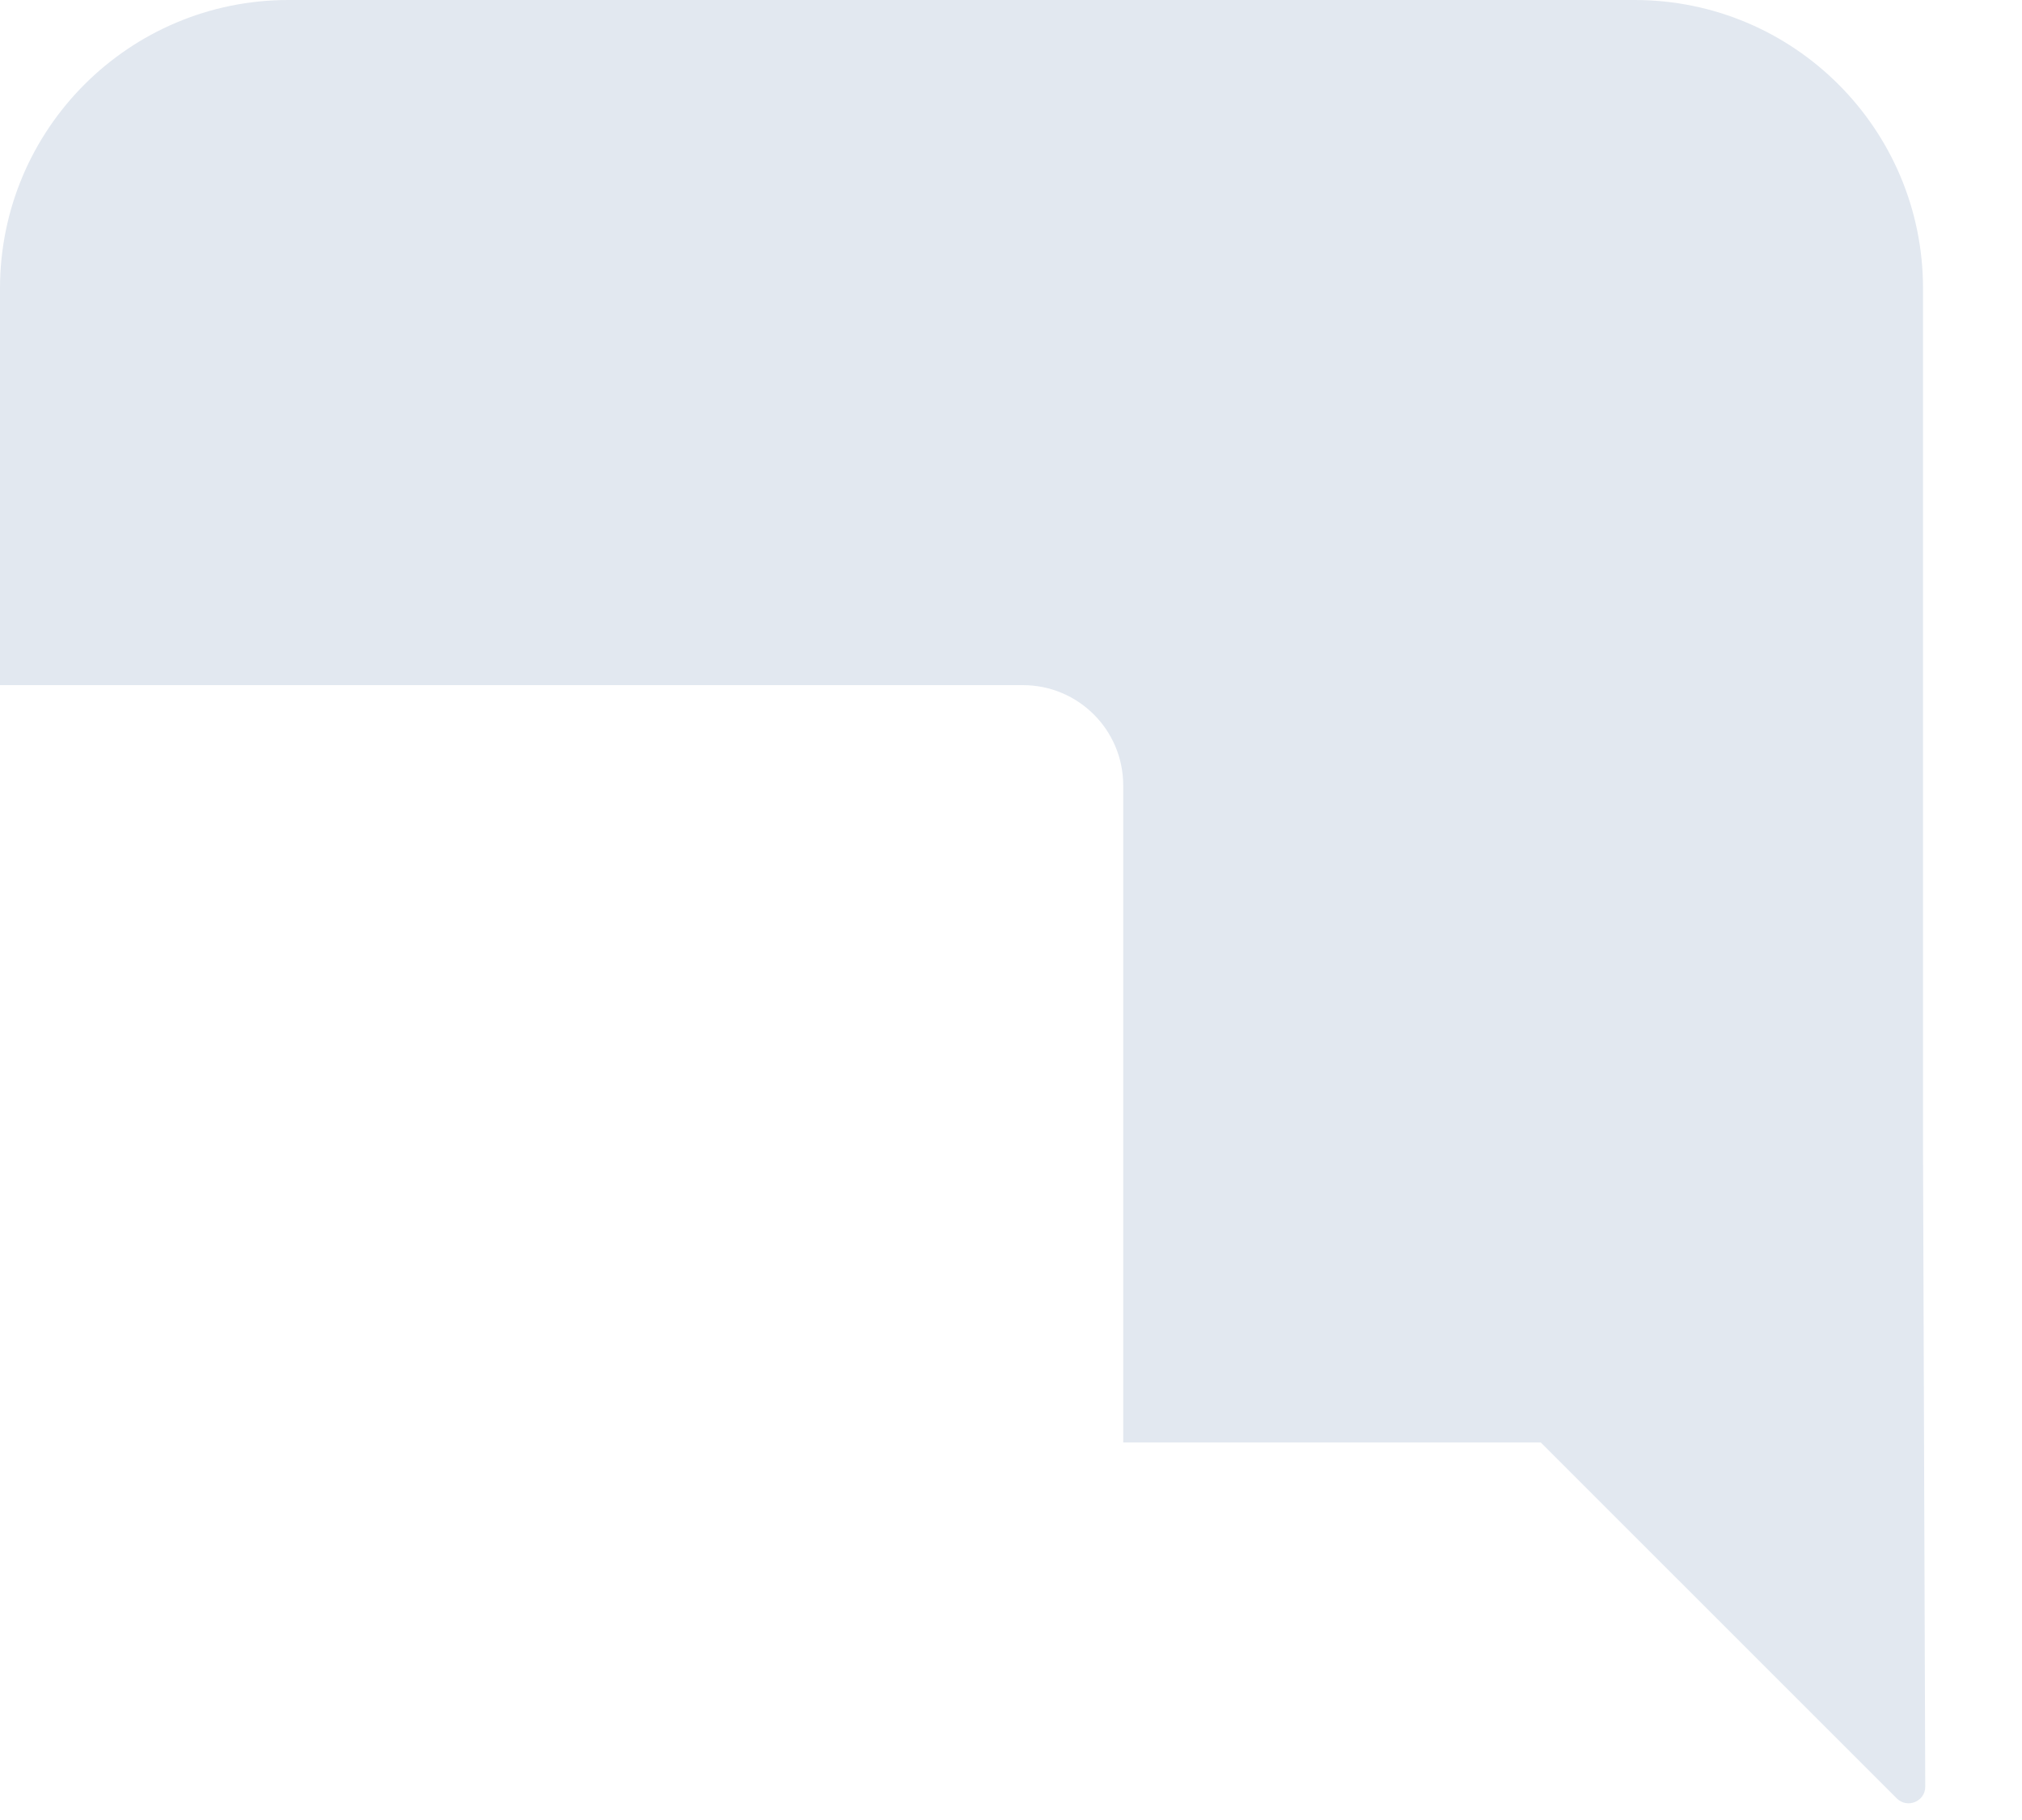
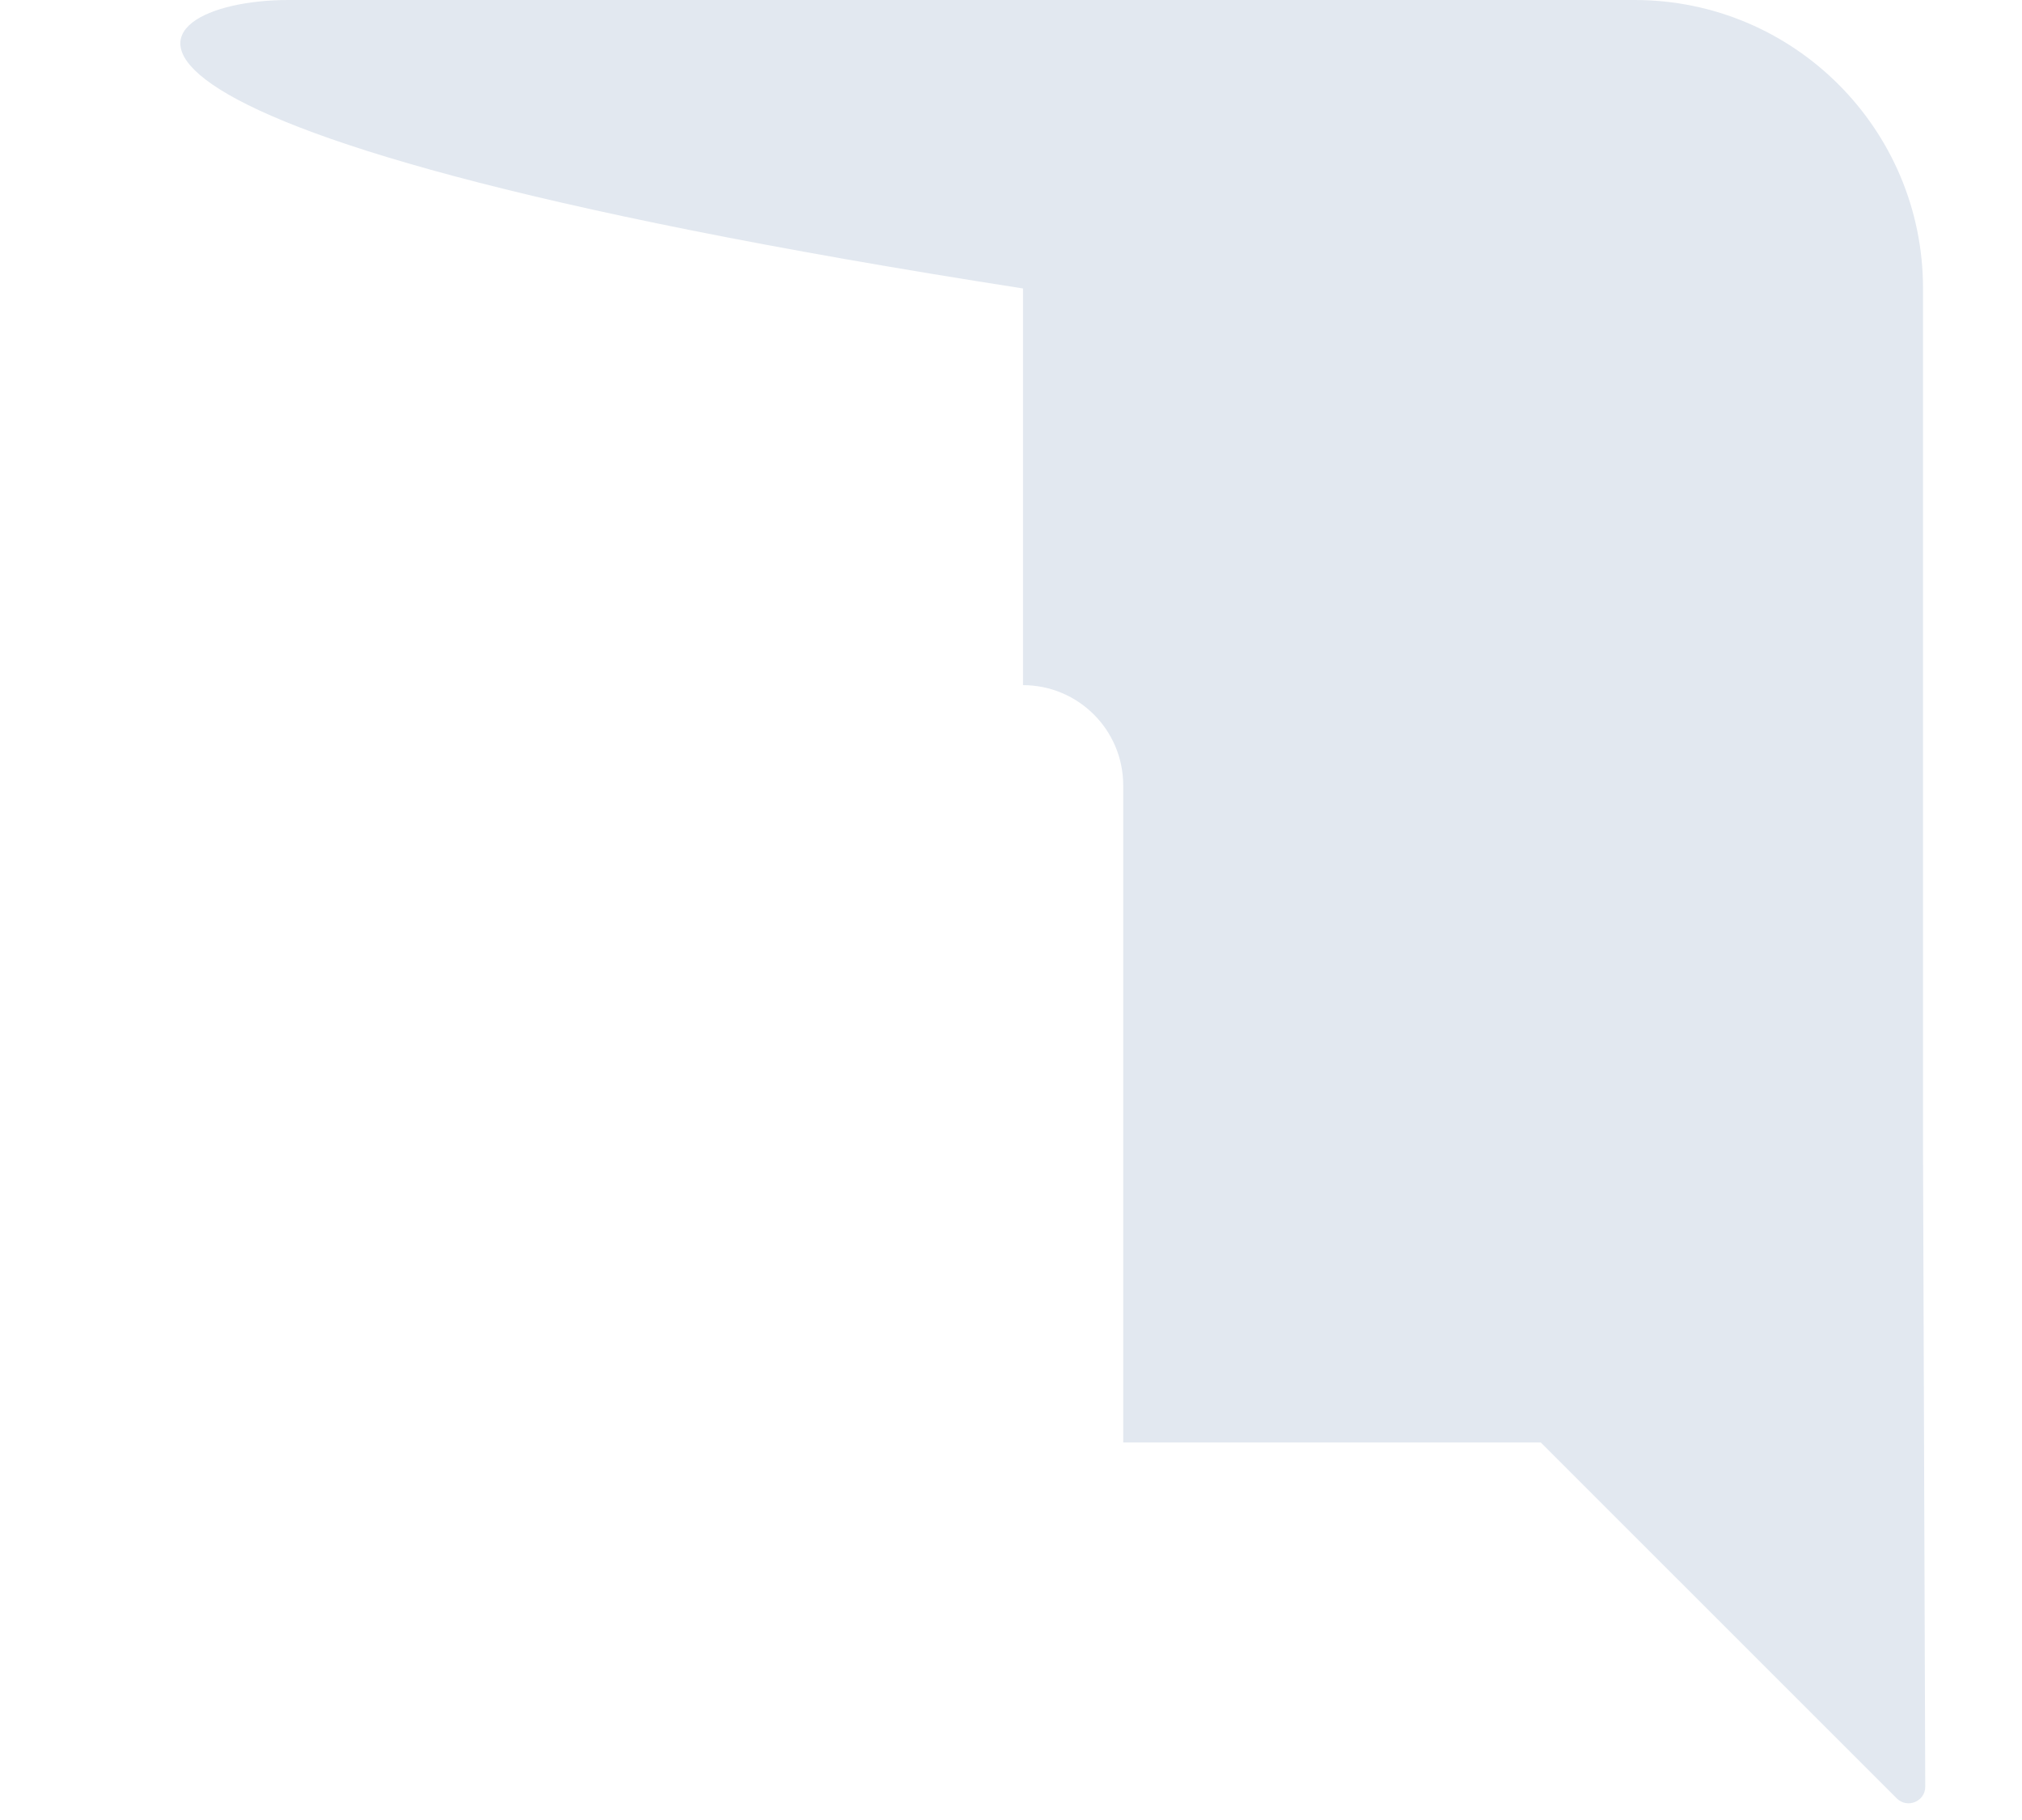
<svg xmlns="http://www.w3.org/2000/svg" fill="none" height="100%" overflow="visible" preserveAspectRatio="none" style="display: block;" viewBox="0 0 20 18" width="100%">
-   <path d="M16.168 0C17.744 7.05156e-05 19.021 1.277 19.021 2.853V11.412L19.043 17.669C19.044 17.817 18.865 17.89 18.761 17.786L15.24 14.266H11.11V7.768C11.11 7.22 10.667 6.777 10.119 6.776H0V2.853C0 1.277 1.277 0 2.853 0H16.168Z" fill="#E2E8F0" id="Combined Shape" />
+   <path d="M16.168 0C17.744 7.05156e-05 19.021 1.277 19.021 2.853V11.412L19.043 17.669C19.044 17.817 18.865 17.89 18.761 17.786L15.24 14.266H11.11V7.768C11.11 7.22 10.667 6.777 10.119 6.776V2.853C0 1.277 1.277 0 2.853 0H16.168Z" fill="#E2E8F0" id="Combined Shape" />
</svg>